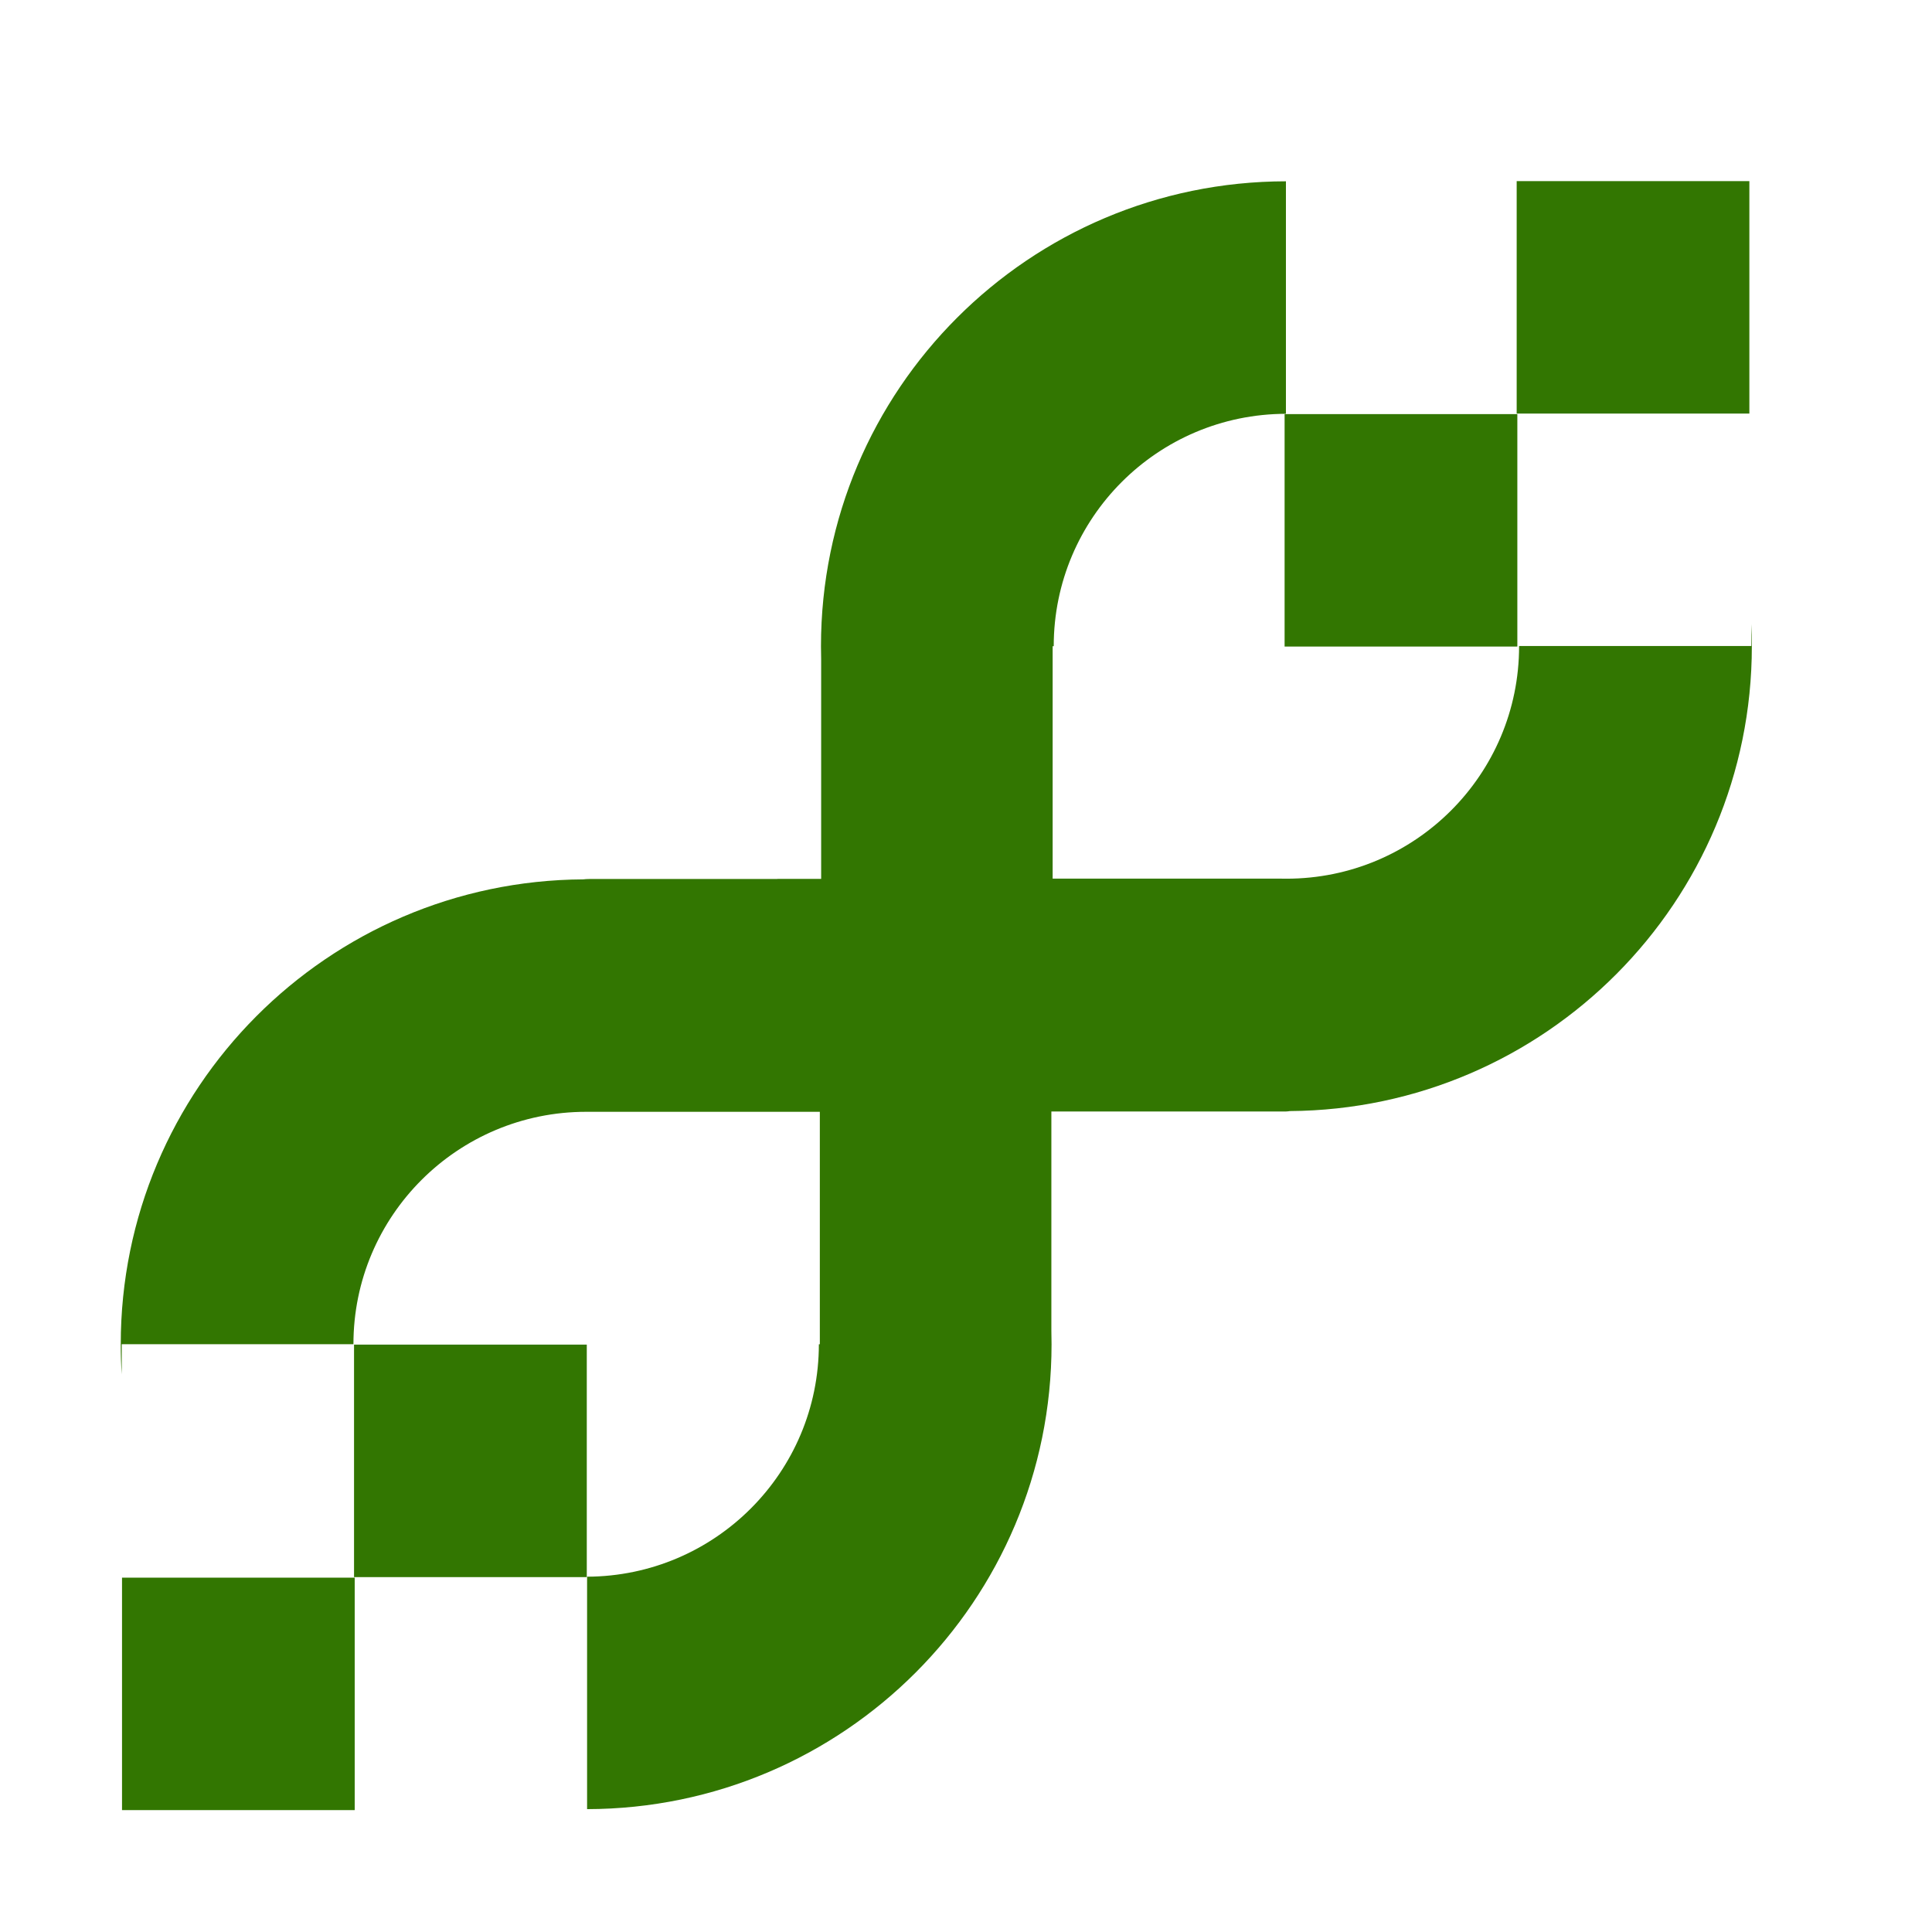
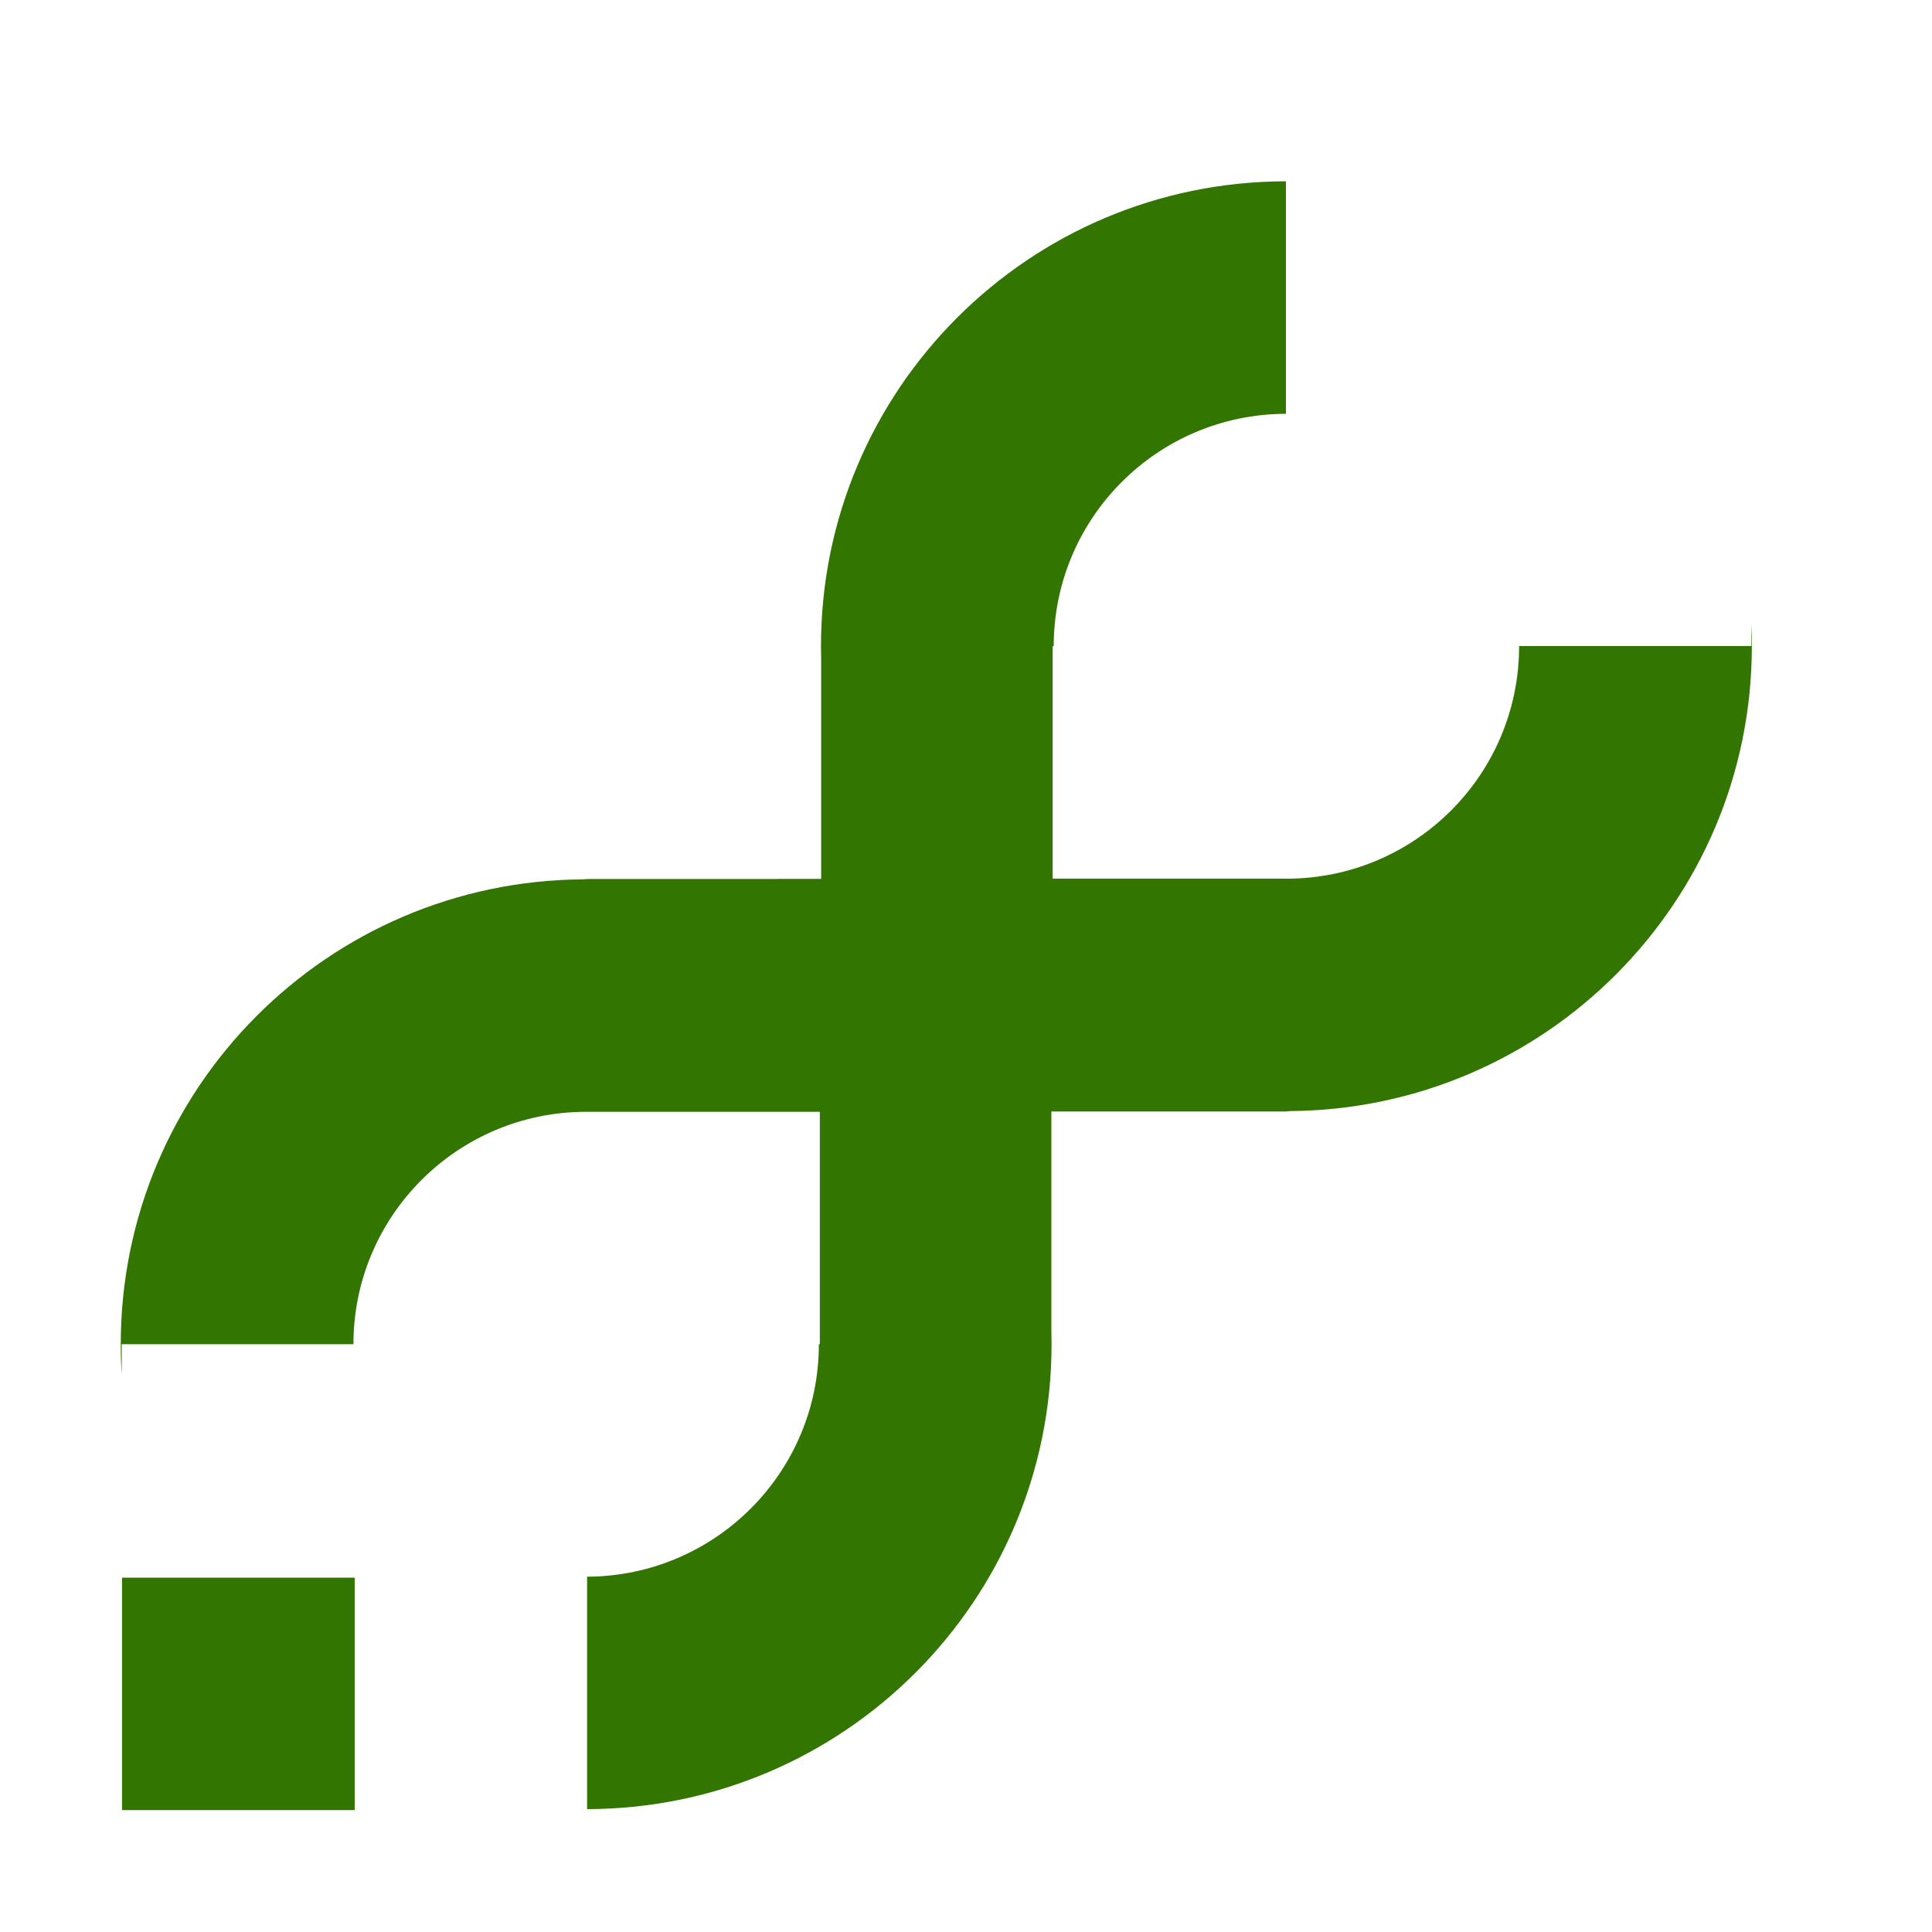
<svg xmlns="http://www.w3.org/2000/svg" width="32" height="32" viewBox="0 0 32 32" fill="none">
-   <path d="M9.719 22.271L5.864 22.271L5.864 26.122L9.719 26.122L9.719 22.271Z" fill="#327601" />
  <path d="M5.875 26.131L2.021 26.131L2.021 29.981L5.875 29.981L5.875 26.131Z" fill="#327601" />
  <g style="mix-blend-mode:multiply">
-     <path fill-rule="evenodd" clip-rule="evenodd" d="M12.884 14.557H17.44V16.553C17.424 16.66 17.414 16.765 17.414 16.869V22.01L17.414 22.043C17.416 22.116 17.417 22.191 17.417 22.265C17.417 26.512 13.974 29.957 9.724 29.965L9.724 26.115C11.845 26.107 13.563 24.386 13.563 22.265H13.579V18.415H9.773C9.752 18.415 9.73 18.415 9.709 18.415C7.58 18.415 5.854 20.138 5.854 22.264L2.016 22.264L2.016 22.763C2.005 22.598 2 22.432 2 22.265C2 18.028 5.426 14.59 9.662 14.565C9.694 14.561 9.726 14.559 9.76 14.559L12.866 14.559L12.884 14.557Z" fill="#327601" />
+     <path fill-rule="evenodd" clip-rule="evenodd" d="M12.884 14.557H17.44V16.553C17.424 16.66 17.414 16.765 17.414 16.869V22.01L17.414 22.043C17.416 22.116 17.417 22.191 17.417 22.265C17.417 26.512 13.974 29.957 9.724 29.965L9.724 26.115C11.845 26.107 13.563 24.386 13.563 22.265H13.579V18.415H9.773C9.752 18.415 9.73 18.415 9.709 18.415C7.58 18.415 5.854 20.138 5.854 22.264L2.016 22.264L2.016 22.763C2.005 22.598 2 22.432 2 22.265C2 18.028 5.426 14.59 9.662 14.565C9.694 14.561 9.726 14.559 9.76 14.559L12.866 14.559Z" fill="#327601" />
  </g>
-   <path d="M21.277 10.709L25.132 10.709L25.132 6.859L21.277 6.859L21.277 10.709Z" fill="#327601" />
-   <path d="M25.121 6.85L28.975 6.85L28.975 3L25.121 3L25.121 6.85Z" fill="#327601" />
  <g style="mix-blend-mode:multiply">
    <path fill-rule="evenodd" clip-rule="evenodd" d="M21.294 18.41L13.585 18.41L13.585 16.345C13.596 16.263 13.601 16.181 13.601 16.101L13.601 10.917C13.599 10.846 13.598 10.775 13.598 10.704C13.598 6.454 17.045 3.008 21.299 3.003L21.299 6.854C19.174 6.858 17.453 8.579 17.453 10.703L17.435 10.703L17.435 14.553L21.215 14.553C21.245 14.553 21.276 14.554 21.307 14.554C23.436 14.554 25.161 12.83 25.161 10.704L25.161 10.7L29.007 10.7L29.007 10.336C29.013 10.458 29.016 10.581 29.016 10.704C29.016 14.937 25.595 18.373 21.364 18.403C21.341 18.407 21.318 18.409 21.294 18.41Z" fill="#327601" />
  </g>
</svg>